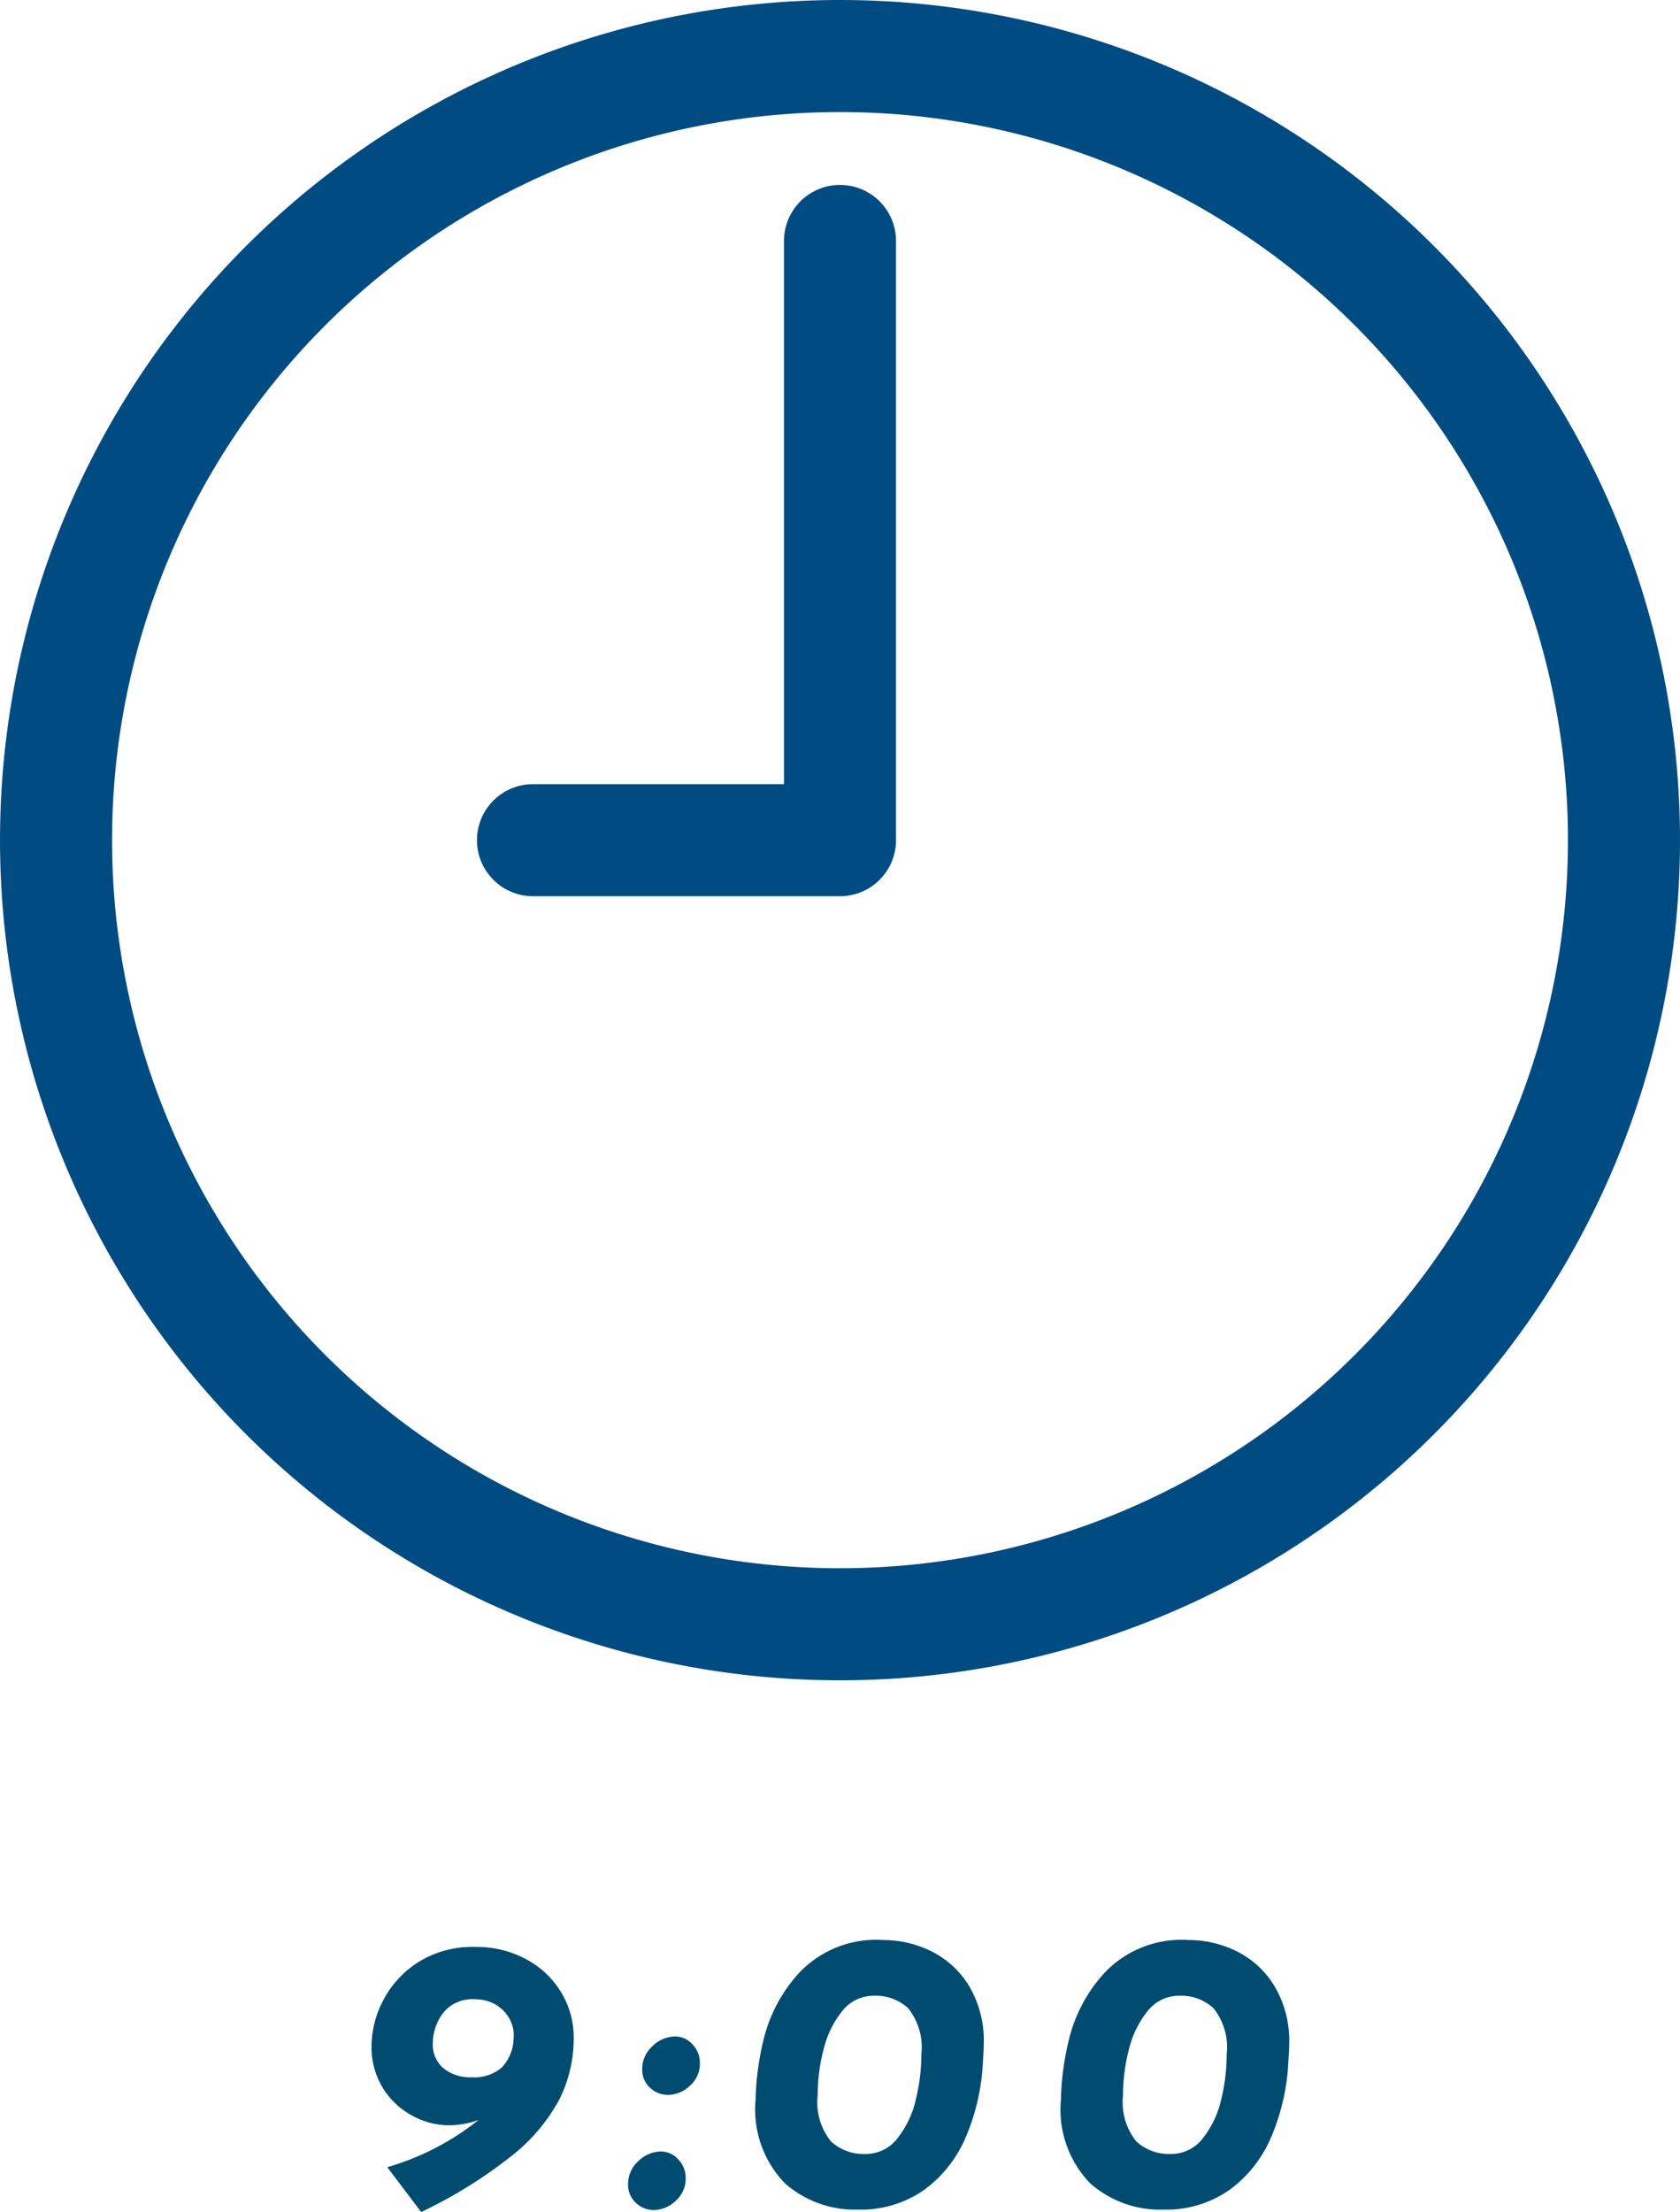
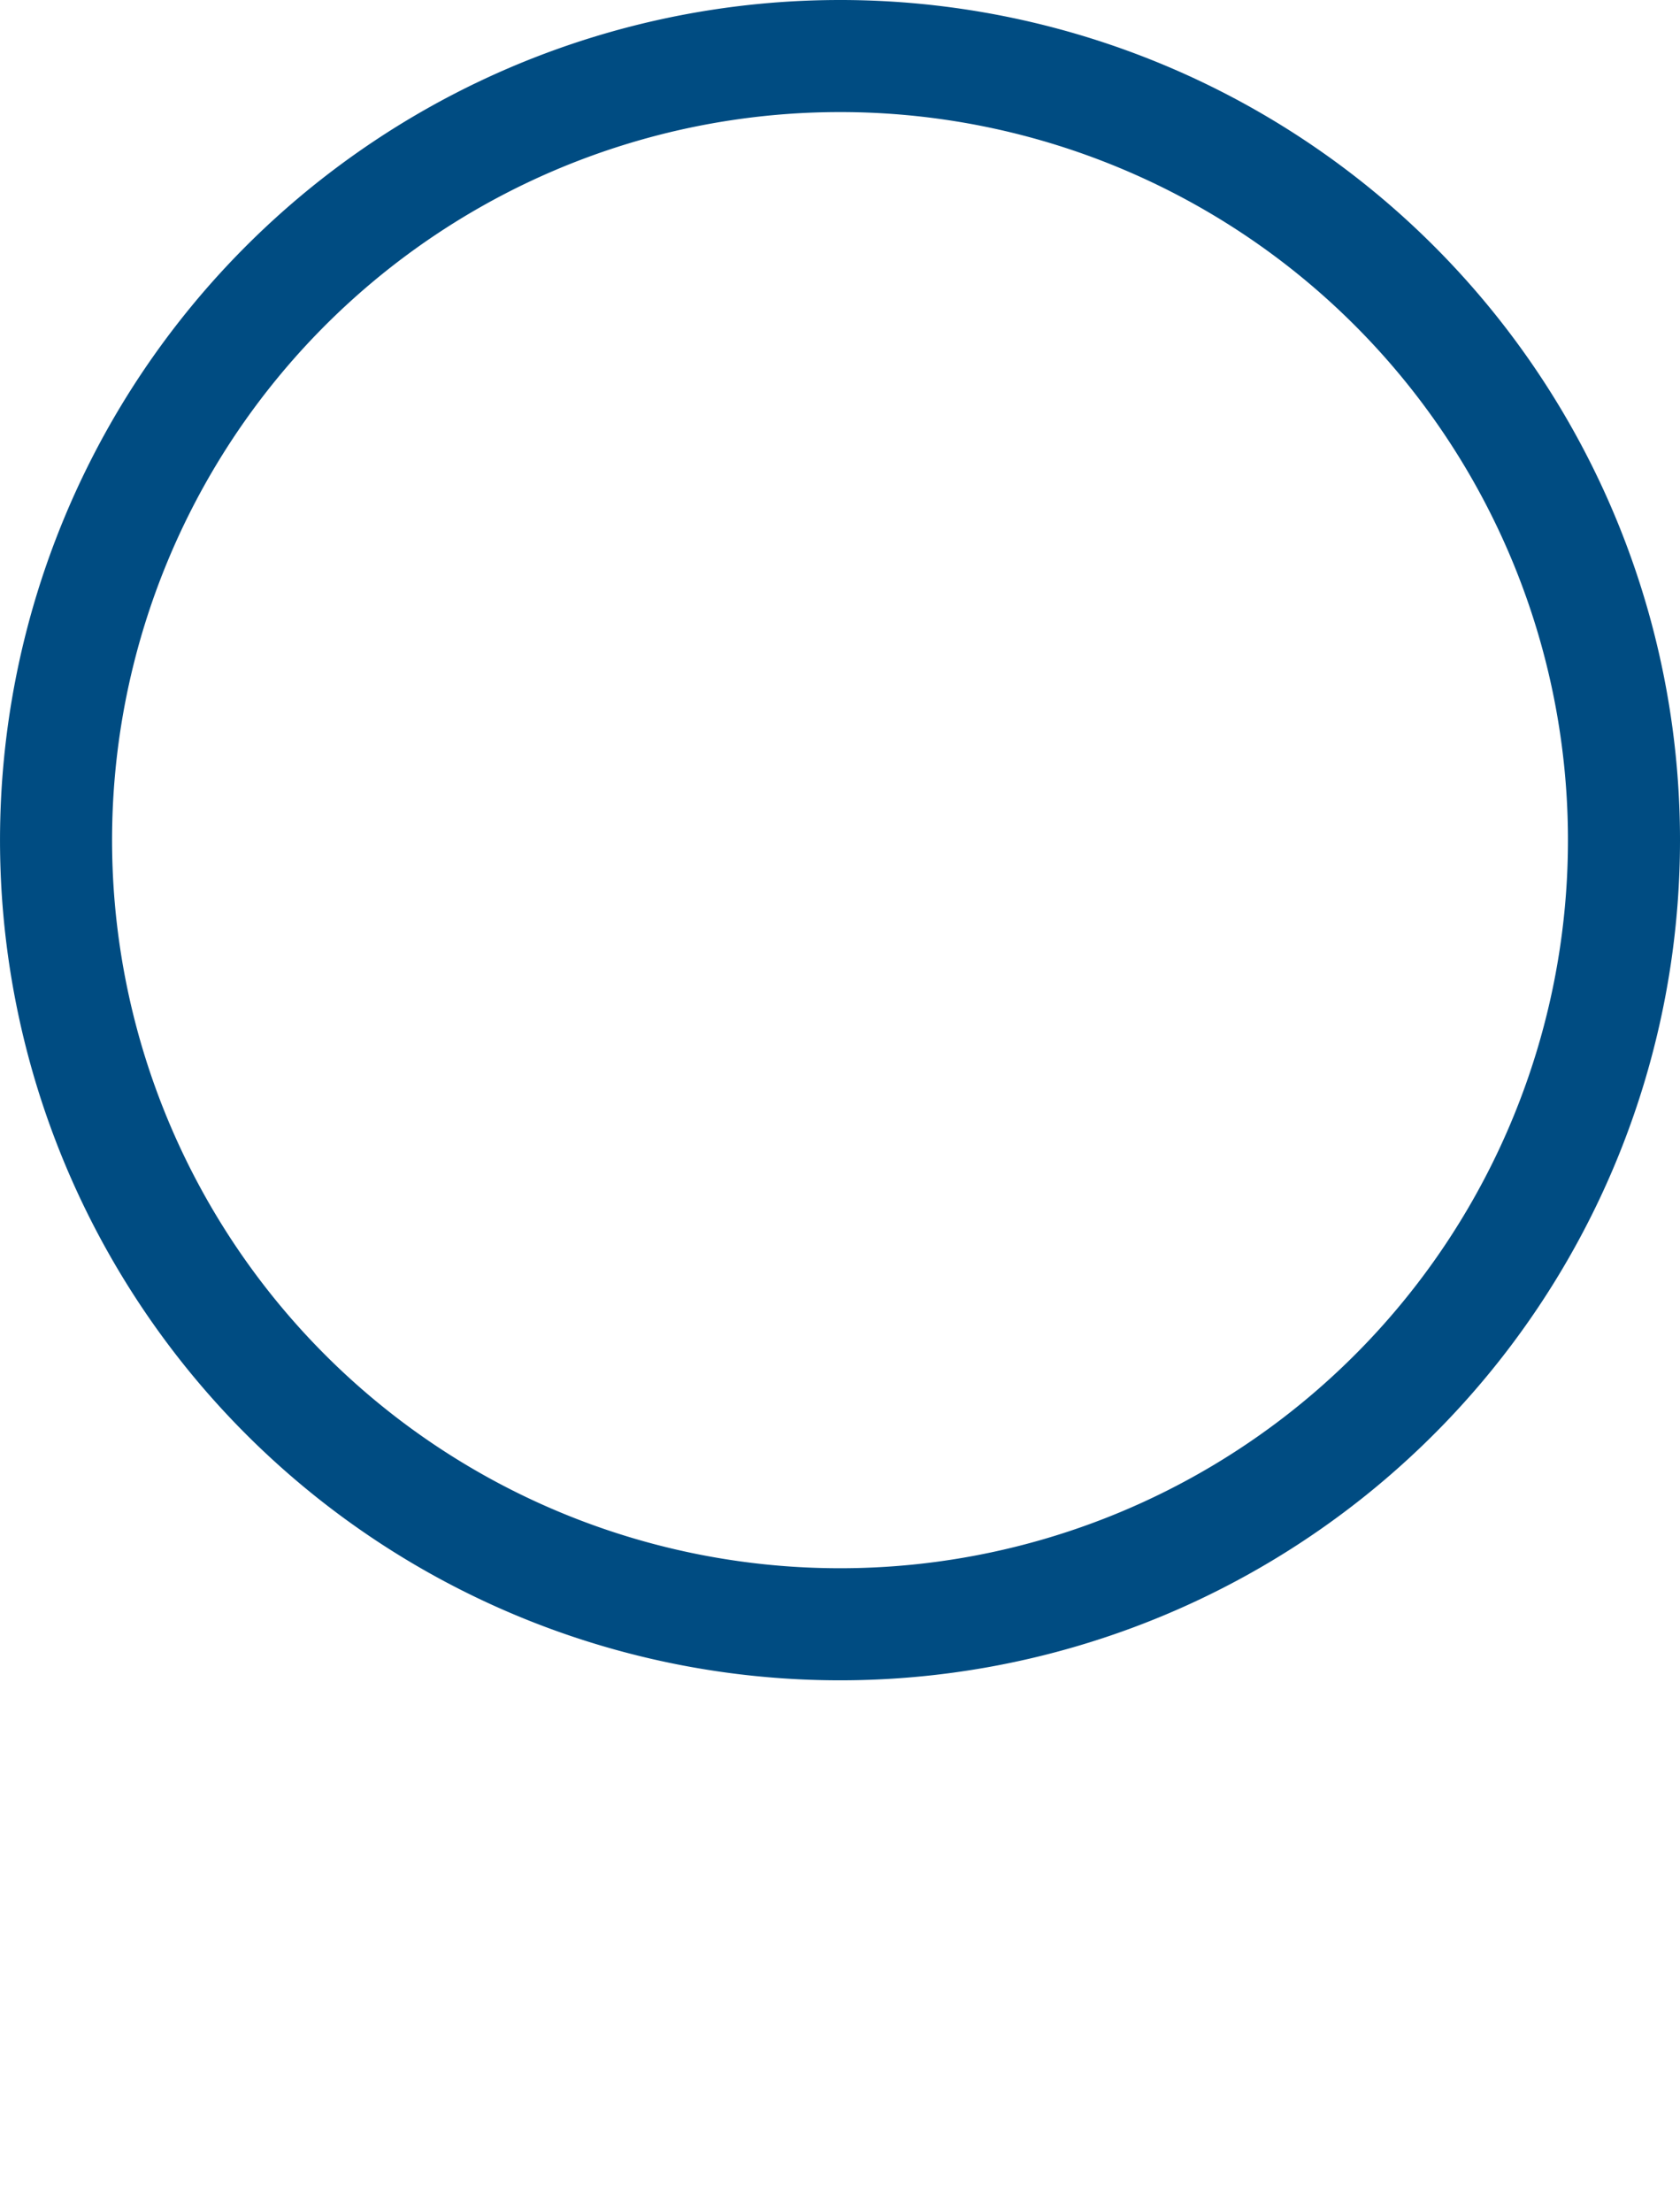
<svg xmlns="http://www.w3.org/2000/svg" width="74.969" height="98.69" viewBox="0 0 74.969 98.69">
  <g id="グループ_8383" data-name="グループ 8383" transform="translate(-803.5 -1062.332)">
    <g id="グループ_8007" data-name="グループ 8007" transform="translate(800 1064.832)">
-       <path id="パス_11062" data-name="パス 11062" d="M5.724-11.736a4.636,4.636,0,0,1,2.241.54A4.056,4.056,0,0,1,9.531-9.729,3.84,3.84,0,0,1,10.1-7.686a6.073,6.073,0,0,1-.639,2.754,8.1,8.1,0,0,1-2.133,2.52A20.917,20.917,0,0,1,3.294.09l-1.512-2A11.742,11.742,0,0,0,5.85-4.014,3.944,3.944,0,0,1,4.5-3.78a3.413,3.413,0,0,1-1.575-.414A3.442,3.442,0,0,1,1.6-5.418,3.478,3.478,0,0,1,1.08-7.344a4.428,4.428,0,0,1,.5-1.971,4.445,4.445,0,0,1,1.548-1.719A4.543,4.543,0,0,1,5.724-11.736Zm-1.908,4.3a1.37,1.37,0,0,0,.477,1.116,1.894,1.894,0,0,0,1.251.4,1.911,1.911,0,0,0,1.323-.414,1.921,1.921,0,0,0,.549-1.278,1.5,1.5,0,0,0-.153-.864,1.633,1.633,0,0,0-.612-.666A1.752,1.752,0,0,0,5.706-9.4a1.657,1.657,0,0,0-1.44.621A2.24,2.24,0,0,0,3.816-7.434Zm9.342,1.152a1.362,1.362,0,0,1,.459-1.026,1.452,1.452,0,0,1,1.017-.432,1.027,1.027,0,0,1,.765.351,1.174,1.174,0,0,1,.333.837,1.31,1.31,0,0,1-.45,1.017,1.429,1.429,0,0,1-.972.4,1.138,1.138,0,0,1-.81-.324A1.09,1.09,0,0,1,13.158-6.282Zm-.63,5.13a1.362,1.362,0,0,1,.459-1.026A1.452,1.452,0,0,1,14-2.61a1.027,1.027,0,0,1,.765.351,1.174,1.174,0,0,1,.333.837,1.31,1.31,0,0,1-.45,1.017A1.429,1.429,0,0,1,13.68,0a1.138,1.138,0,0,1-.81-.324A1.09,1.09,0,0,1,12.528-1.152ZM22.788-.018a4.72,4.72,0,0,1-3.258-1.17A4.727,4.727,0,0,1,18.216-4.9a12.438,12.438,0,0,1,.369-2.745,6.725,6.725,0,0,1,1.638-3,4.731,4.731,0,0,1,3.7-1.4,4.819,4.819,0,0,1,2.133.5A4.1,4.1,0,0,1,27.747-9.99,4.778,4.778,0,0,1,28.4-7.4q0,.216-.036.756A9.727,9.727,0,0,1,27.6-3.258,5.634,5.634,0,0,1,25.731-.891,4.91,4.91,0,0,1,22.788-.018ZM23.112-2.5a1.772,1.772,0,0,0,1.431-.693,4.285,4.285,0,0,0,.819-1.71,8.465,8.465,0,0,0,.252-2.043A2.8,2.8,0,0,0,25.029-9a2.113,2.113,0,0,0-1.521-.558,1.772,1.772,0,0,0-1.431.693,4.377,4.377,0,0,0-.828,1.71,8.189,8.189,0,0,0-.261,2.043,2.775,2.775,0,0,0,.594,2.052A2.145,2.145,0,0,0,23.112-2.5Zm13.3,2.484a4.72,4.72,0,0,1-3.258-1.17A4.727,4.727,0,0,1,31.842-4.9a12.438,12.438,0,0,1,.369-2.745,6.725,6.725,0,0,1,1.638-3,4.731,4.731,0,0,1,3.7-1.4,4.819,4.819,0,0,1,2.133.5A4.1,4.1,0,0,1,41.373-9.99,4.778,4.778,0,0,1,42.03-7.4q0,.216-.036.756a9.727,9.727,0,0,1-.765,3.384A5.634,5.634,0,0,1,39.357-.891,4.91,4.91,0,0,1,36.414-.018ZM36.738-2.5a1.772,1.772,0,0,0,1.431-.693,4.285,4.285,0,0,0,.819-1.71,8.465,8.465,0,0,0,.252-2.043A2.8,2.8,0,0,0,38.655-9a2.113,2.113,0,0,0-1.521-.558,1.772,1.772,0,0,0-1.431.693,4.377,4.377,0,0,0-.828,1.71,8.189,8.189,0,0,0-.261,2.043,2.775,2.775,0,0,0,.594,2.052A2.145,2.145,0,0,0,36.738-2.5Z" transform="translate(19 96.1)" fill="#004c71" />
      <g id="Icon_feather-clock" data-name="Icon feather-clock" transform="translate(6)">
        <path id="パス_10802" data-name="パス 10802" d="M72.969,37.984A34.984,34.984,0,1,1,37.984,3,34.984,34.984,0,0,1,72.969,37.984Z" transform="translate(-3 -3)" fill="none" stroke="#004c82" stroke-linecap="round" stroke-linejoin="round" stroke-width="5" />
-         <path id="パス_10803" data-name="パス 10803" d="M30.119,3.256V29.991h-13.7" transform="translate(4.865 4.994)" fill="none" stroke="#004c82" stroke-linecap="round" stroke-linejoin="round" stroke-width="5" />
      </g>
    </g>
  </g>
</svg>